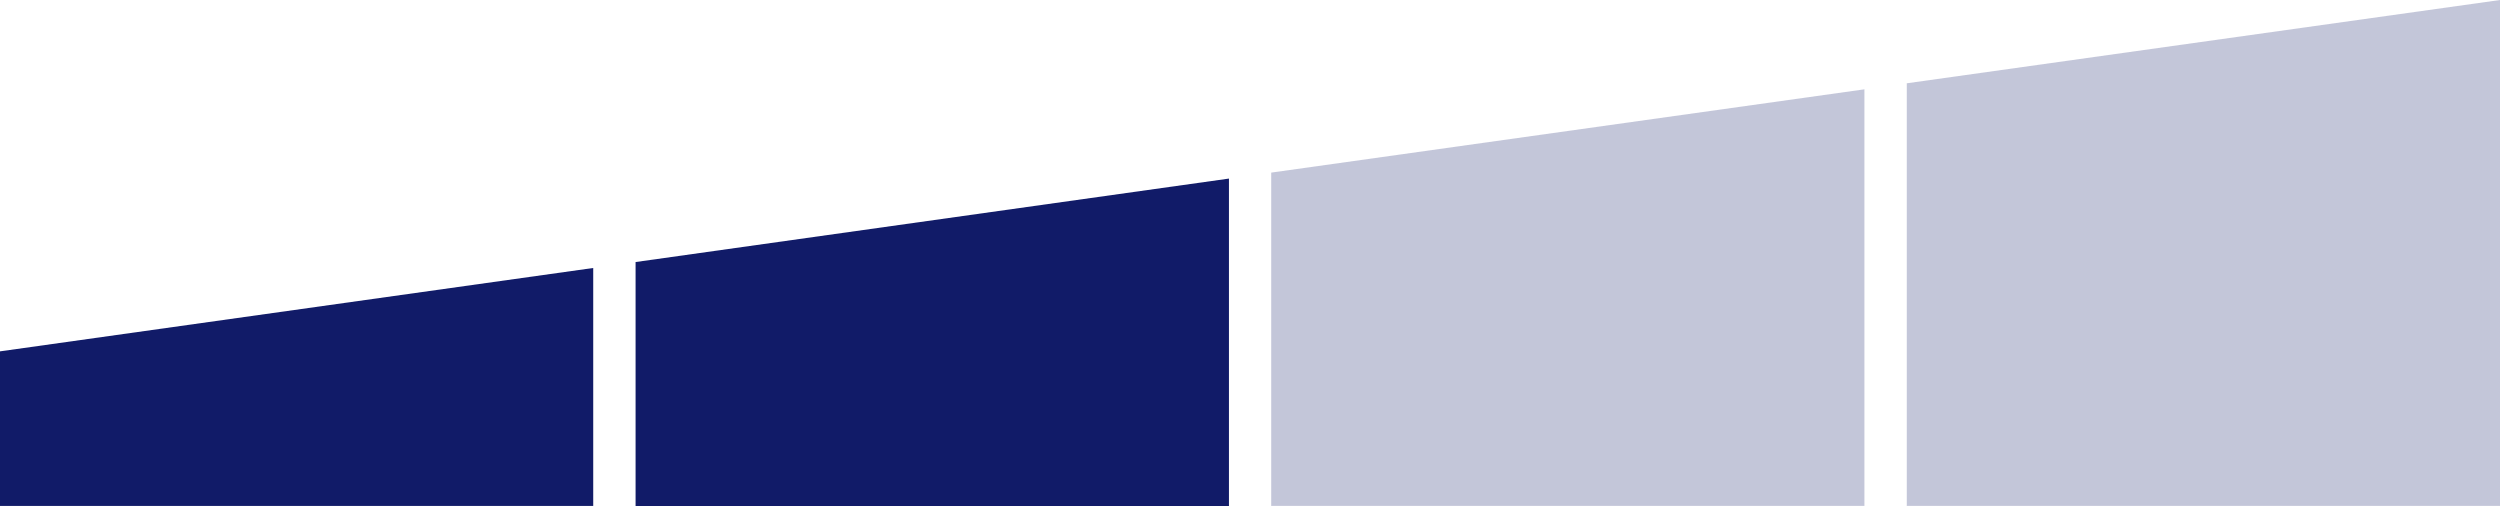
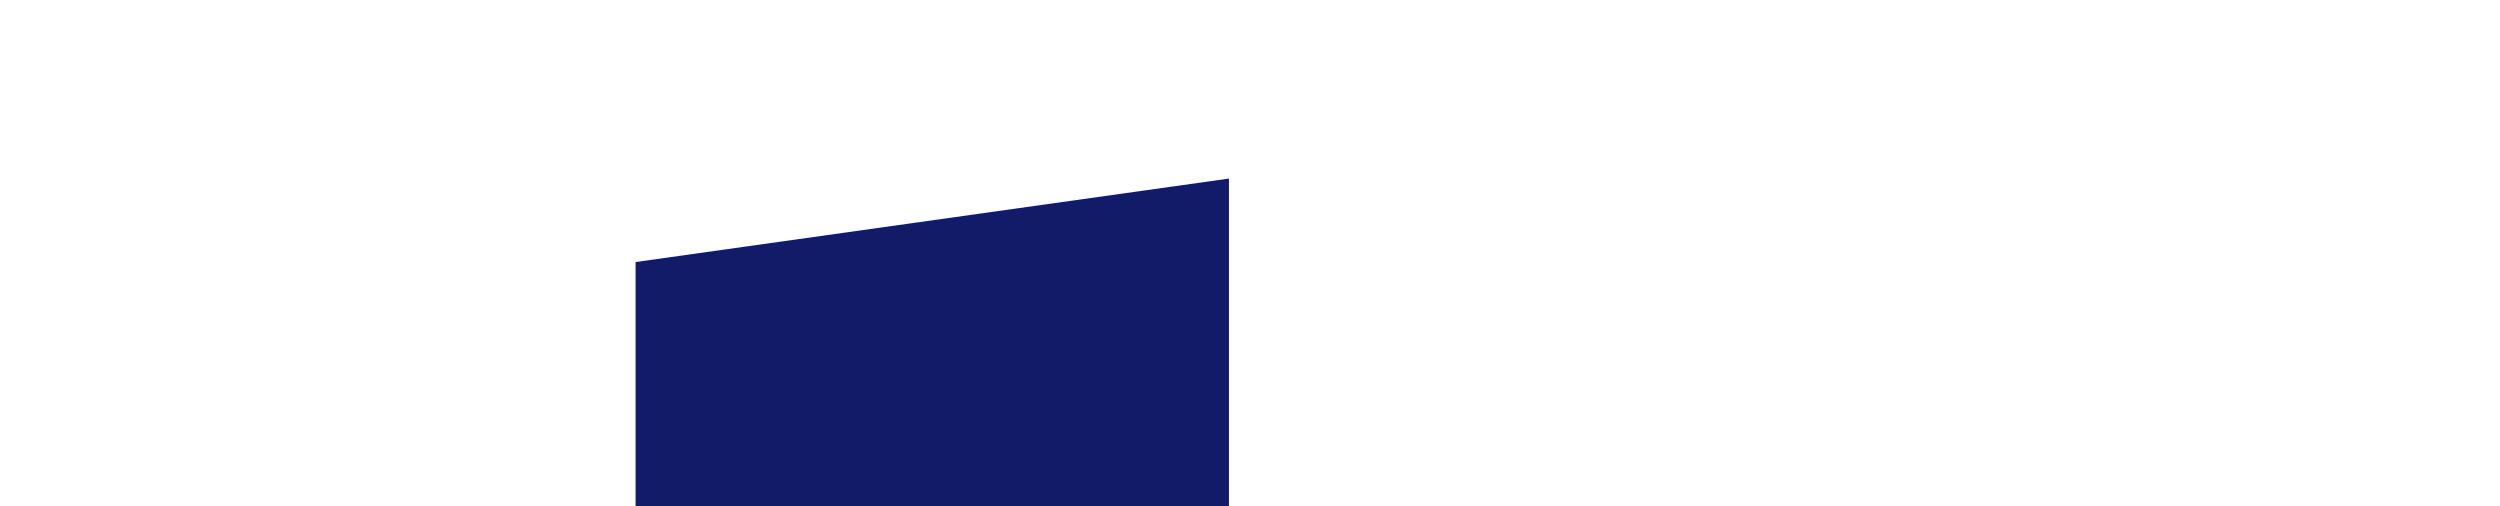
<svg xmlns="http://www.w3.org/2000/svg" id="Group_956" data-name="Group 956" width="87.05" height="17.617" viewBox="0 0 87.05 17.617">
  <defs>
    <clipPath id="clip-path">
      <rect id="Rectangle_938" data-name="Rectangle 938" width="87.05" height="17.617" fill="none" />
    </clipPath>
    <clipPath id="clip-path-2">
      <rect id="Rectangle_936" data-name="Rectangle 936" width="20.656" height="14.506" fill="none" />
    </clipPath>
    <clipPath id="clip-path-3">
      <rect id="Rectangle_937" data-name="Rectangle 937" width="20.656" height="17.617" fill="none" />
    </clipPath>
  </defs>
-   <path id="Path_459" data-name="Path 459" d="M0,38.757V44.14H20.656V35.854Z" transform="translate(0 -26.523)" fill="#111b68" />
  <path id="Path_460" data-name="Path 460" d="M85.039,26.806V35.3H105.7V23.9Z" transform="translate(-62.908 -17.682)" fill="#111b68" />
  <g id="Group_951" data-name="Group 951" transform="translate(0 0)" clip-path="url(#clip-path)">
    <g id="Group_947" data-name="Group 947" transform="translate(44.263 3.11)" opacity="0.25">
      <g id="Group_946" data-name="Group 946">
        <g id="Group_945" data-name="Group 945" clip-path="url(#clip-path-2)">
-           <path id="Path_461" data-name="Path 461" d="M170.079,26.458h20.656V11.952l-20.656,2.9Z" transform="translate(-170.079 -11.952)" fill="#111b68" />
+           <path id="Path_461" data-name="Path 461" d="M170.079,26.458h20.656l-20.656,2.9Z" transform="translate(-170.079 -11.952)" fill="#111b68" />
        </g>
      </g>
    </g>
    <g id="Group_950" data-name="Group 950" transform="translate(66.394 0)" opacity="0.25">
      <g id="Group_949" data-name="Group 949">
        <g id="Group_948" data-name="Group 948" clip-path="url(#clip-path-3)">
-           <path id="Path_462" data-name="Path 462" d="M255.118,2.9V17.617h20.656V0Z" transform="translate(-255.118 0)" fill="#111b68" />
-         </g>
+           </g>
      </g>
    </g>
  </g>
</svg>